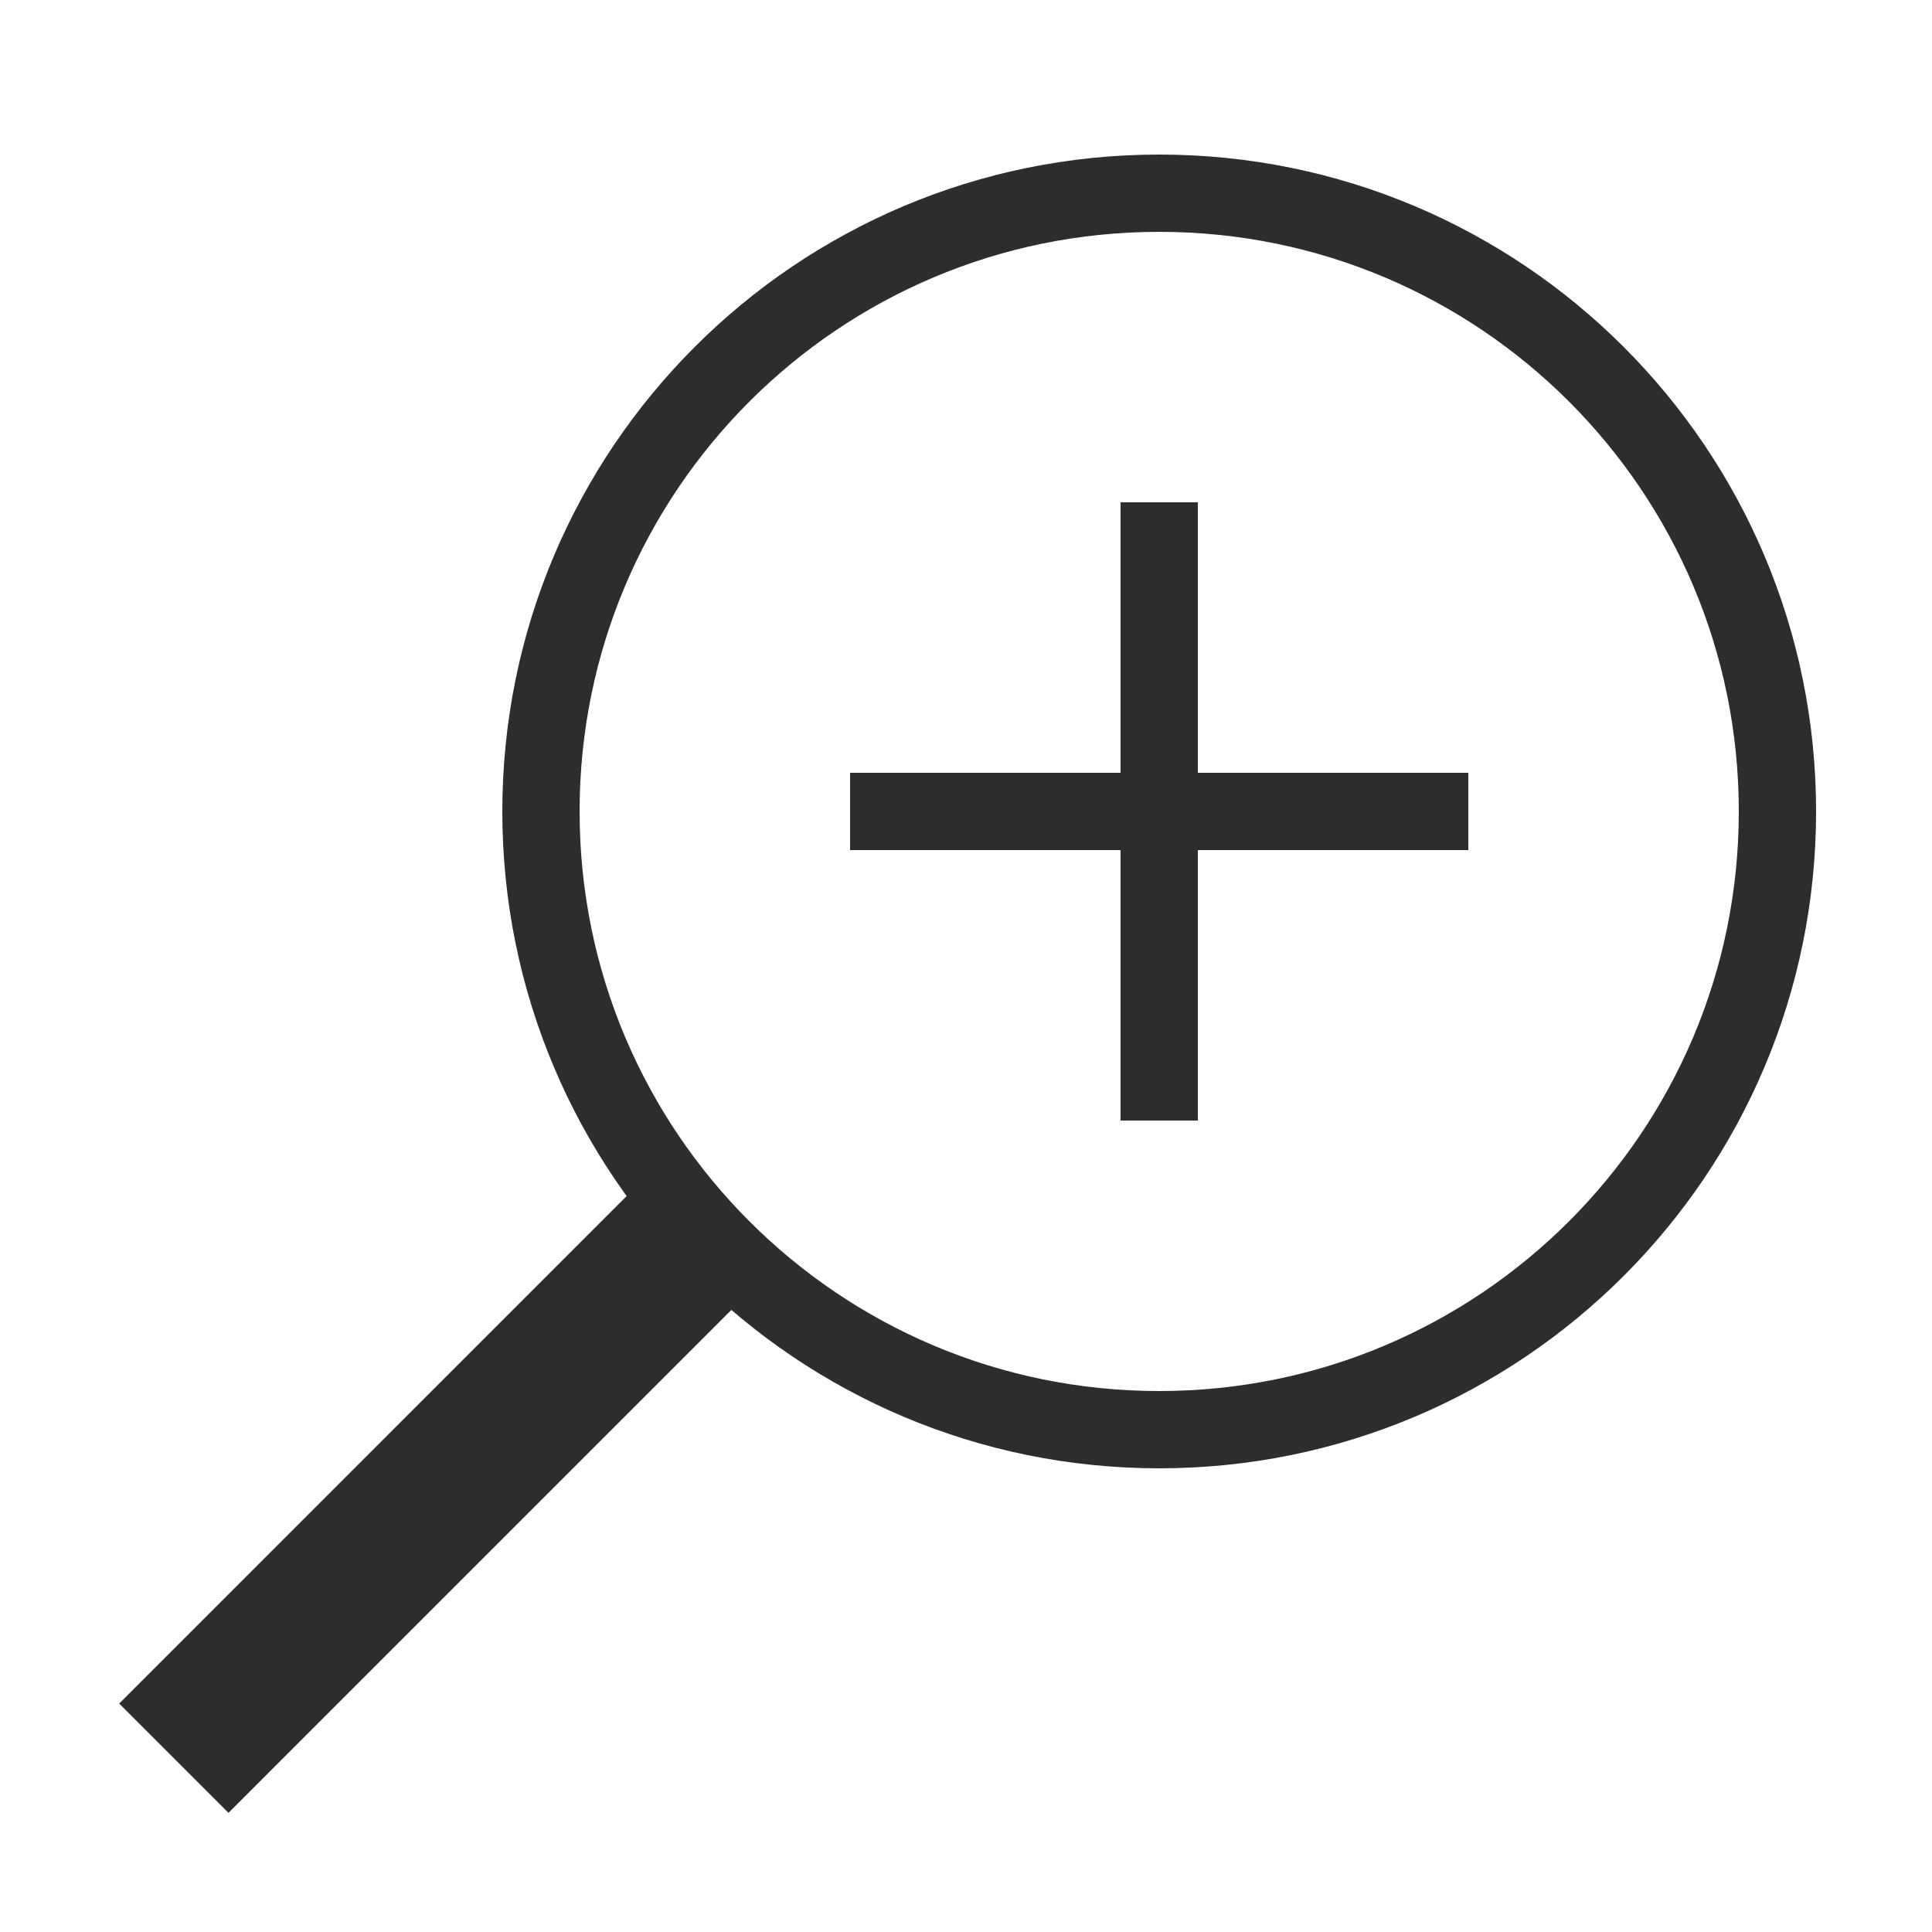
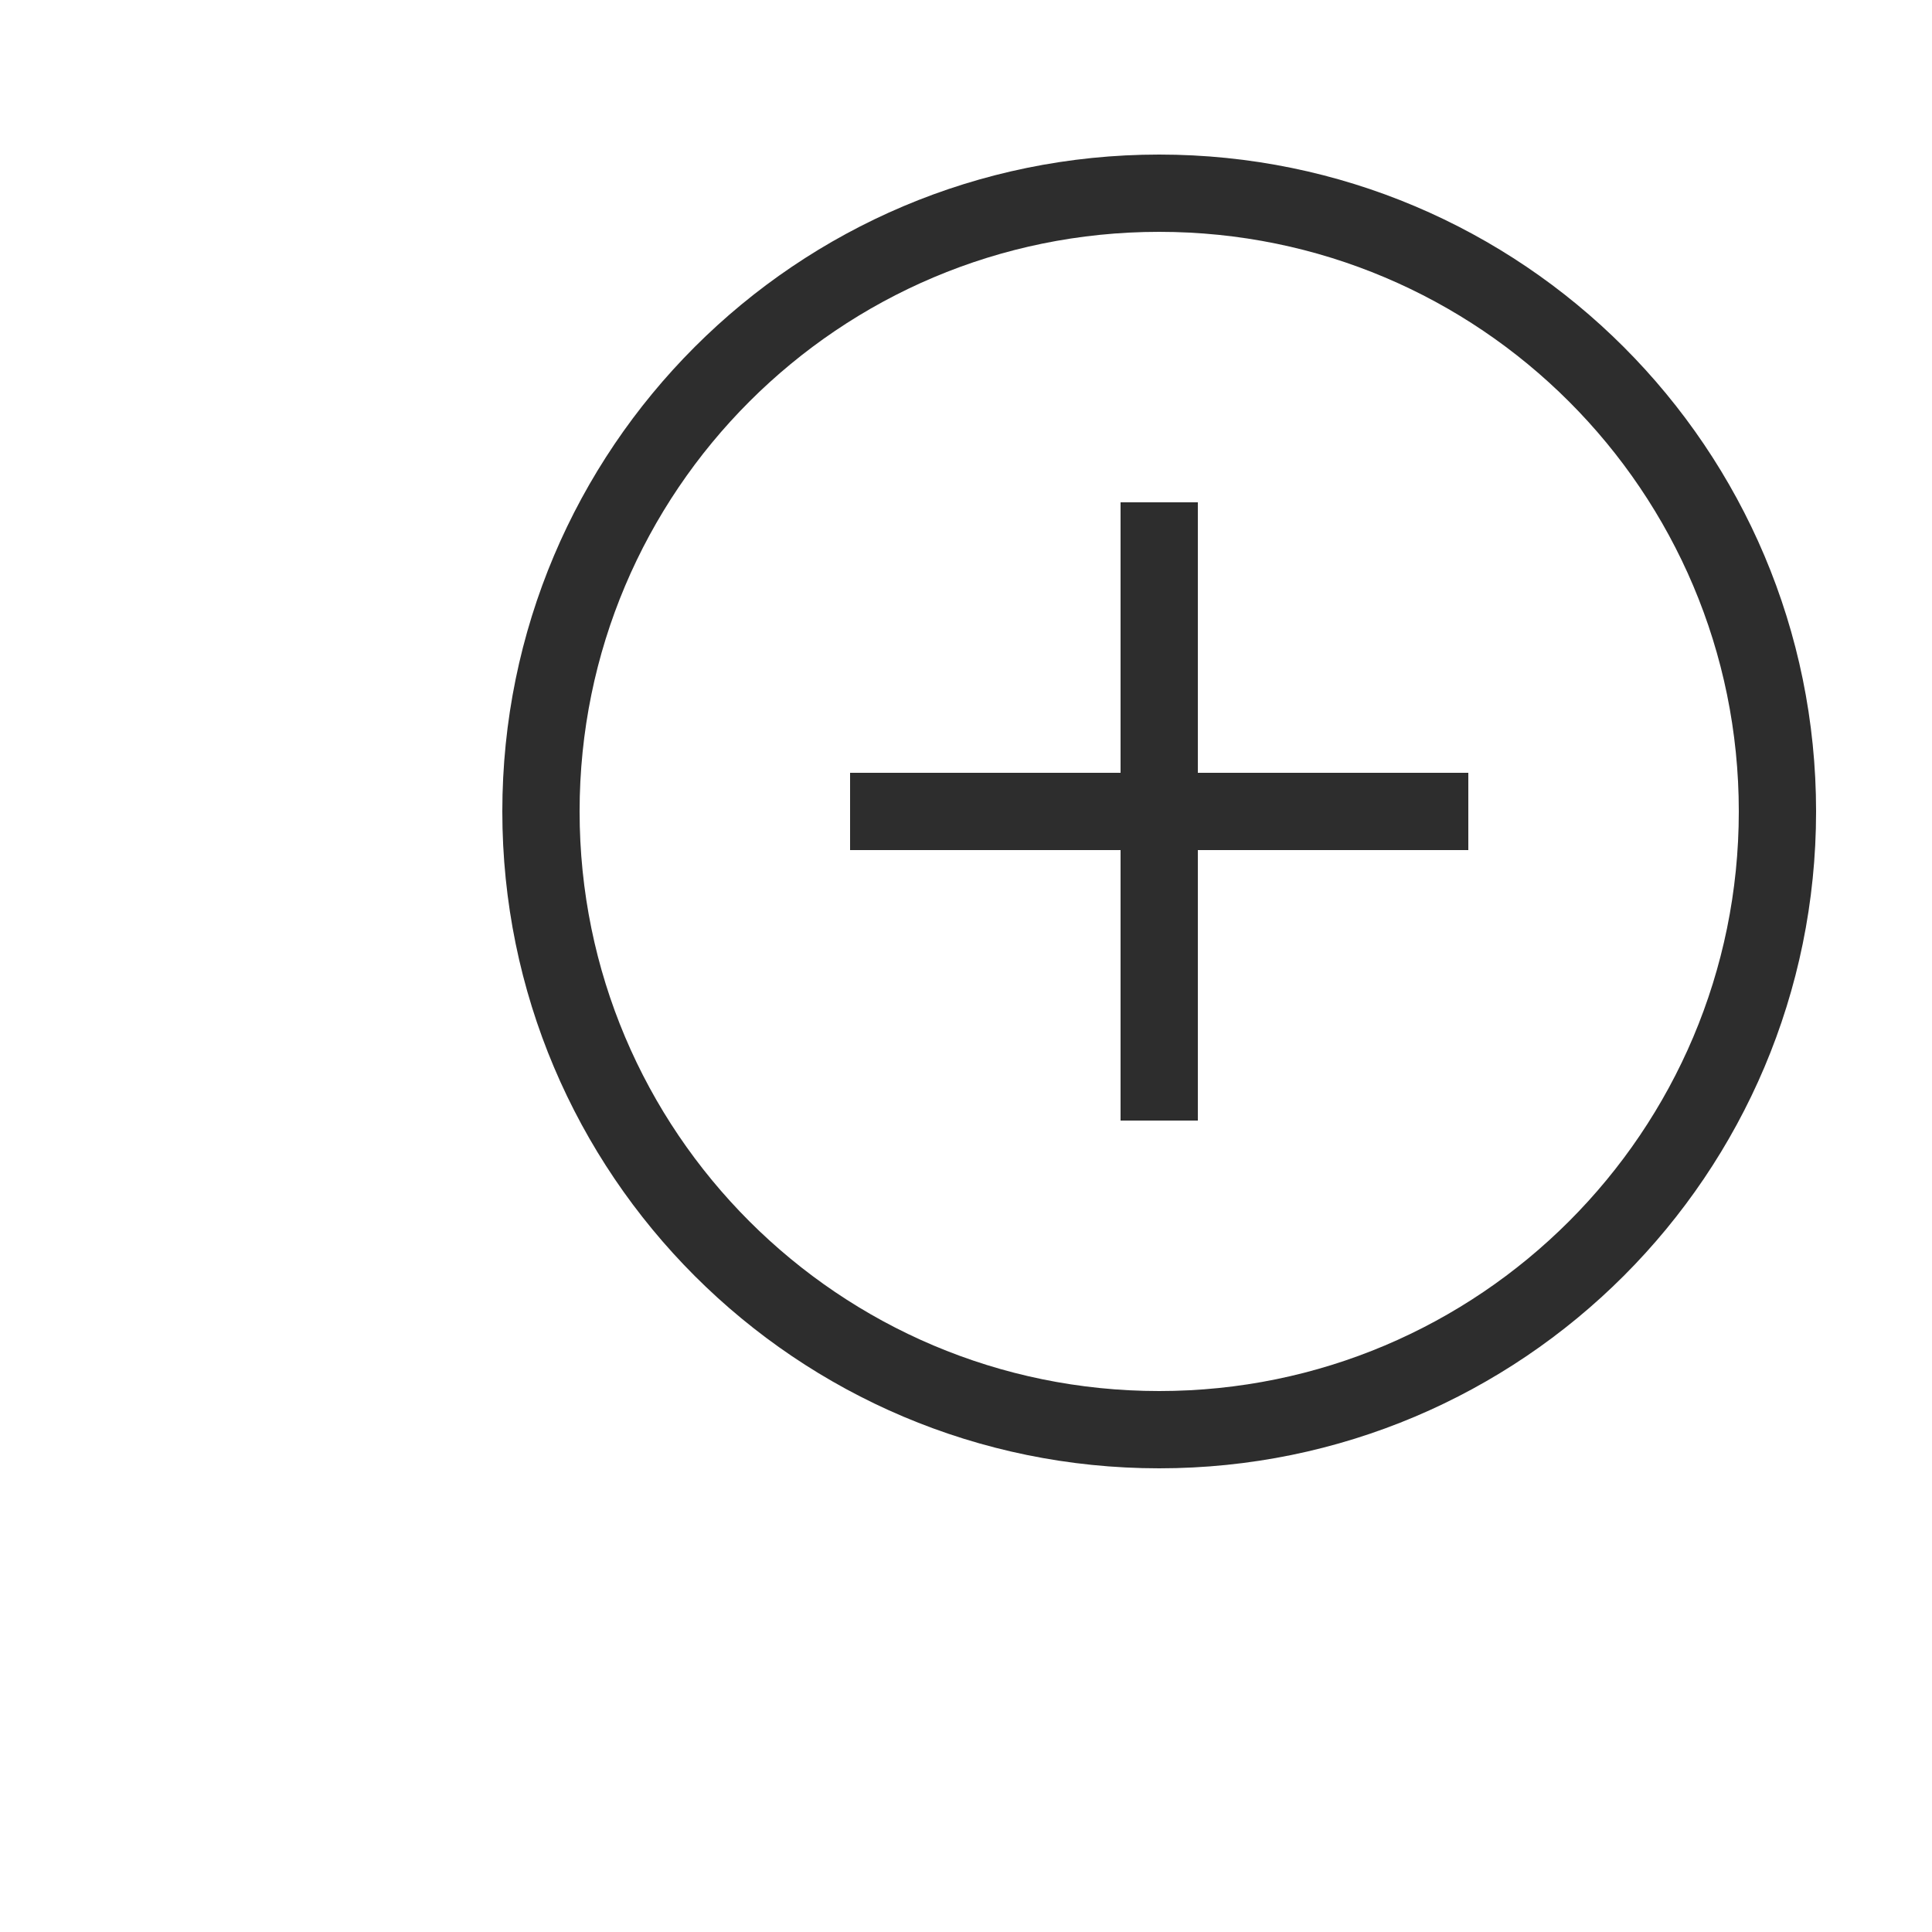
<svg xmlns="http://www.w3.org/2000/svg" width="50" height="50" viewBox="0 0 50 50" fill="none">
-   <path d="M14 21C14 29.837 21.163 37 30 37C38.837 37 46 29.837 46 21C46 12.163 38.837 5 30 5C21.163 5 14 12.163 14 21Z" stroke="#2D2D2D" stroke-width="2" stroke-miterlimit="10" stroke-linecap="round" />
-   <path d="M17.77 32.23L4.499 45.502" stroke="#2D2D2D" stroke-width="4" stroke-miterlimit="10" />
+   <path d="M14 21C14 29.837 21.163 37 30 37C38.837 37 46 29.837 46 21C46 12.163 38.837 5 30 5C21.163 5 14 12.163 14 21" stroke="#2D2D2D" stroke-width="2" stroke-miterlimit="10" stroke-linecap="round" />
  <path d="M30 13L30 29" stroke="#2D2D2D" stroke-width="2" stroke-miterlimit="10" />
  <path d="M38 21L22 21" stroke="#2D2D2D" stroke-width="2" stroke-miterlimit="10" />
</svg>